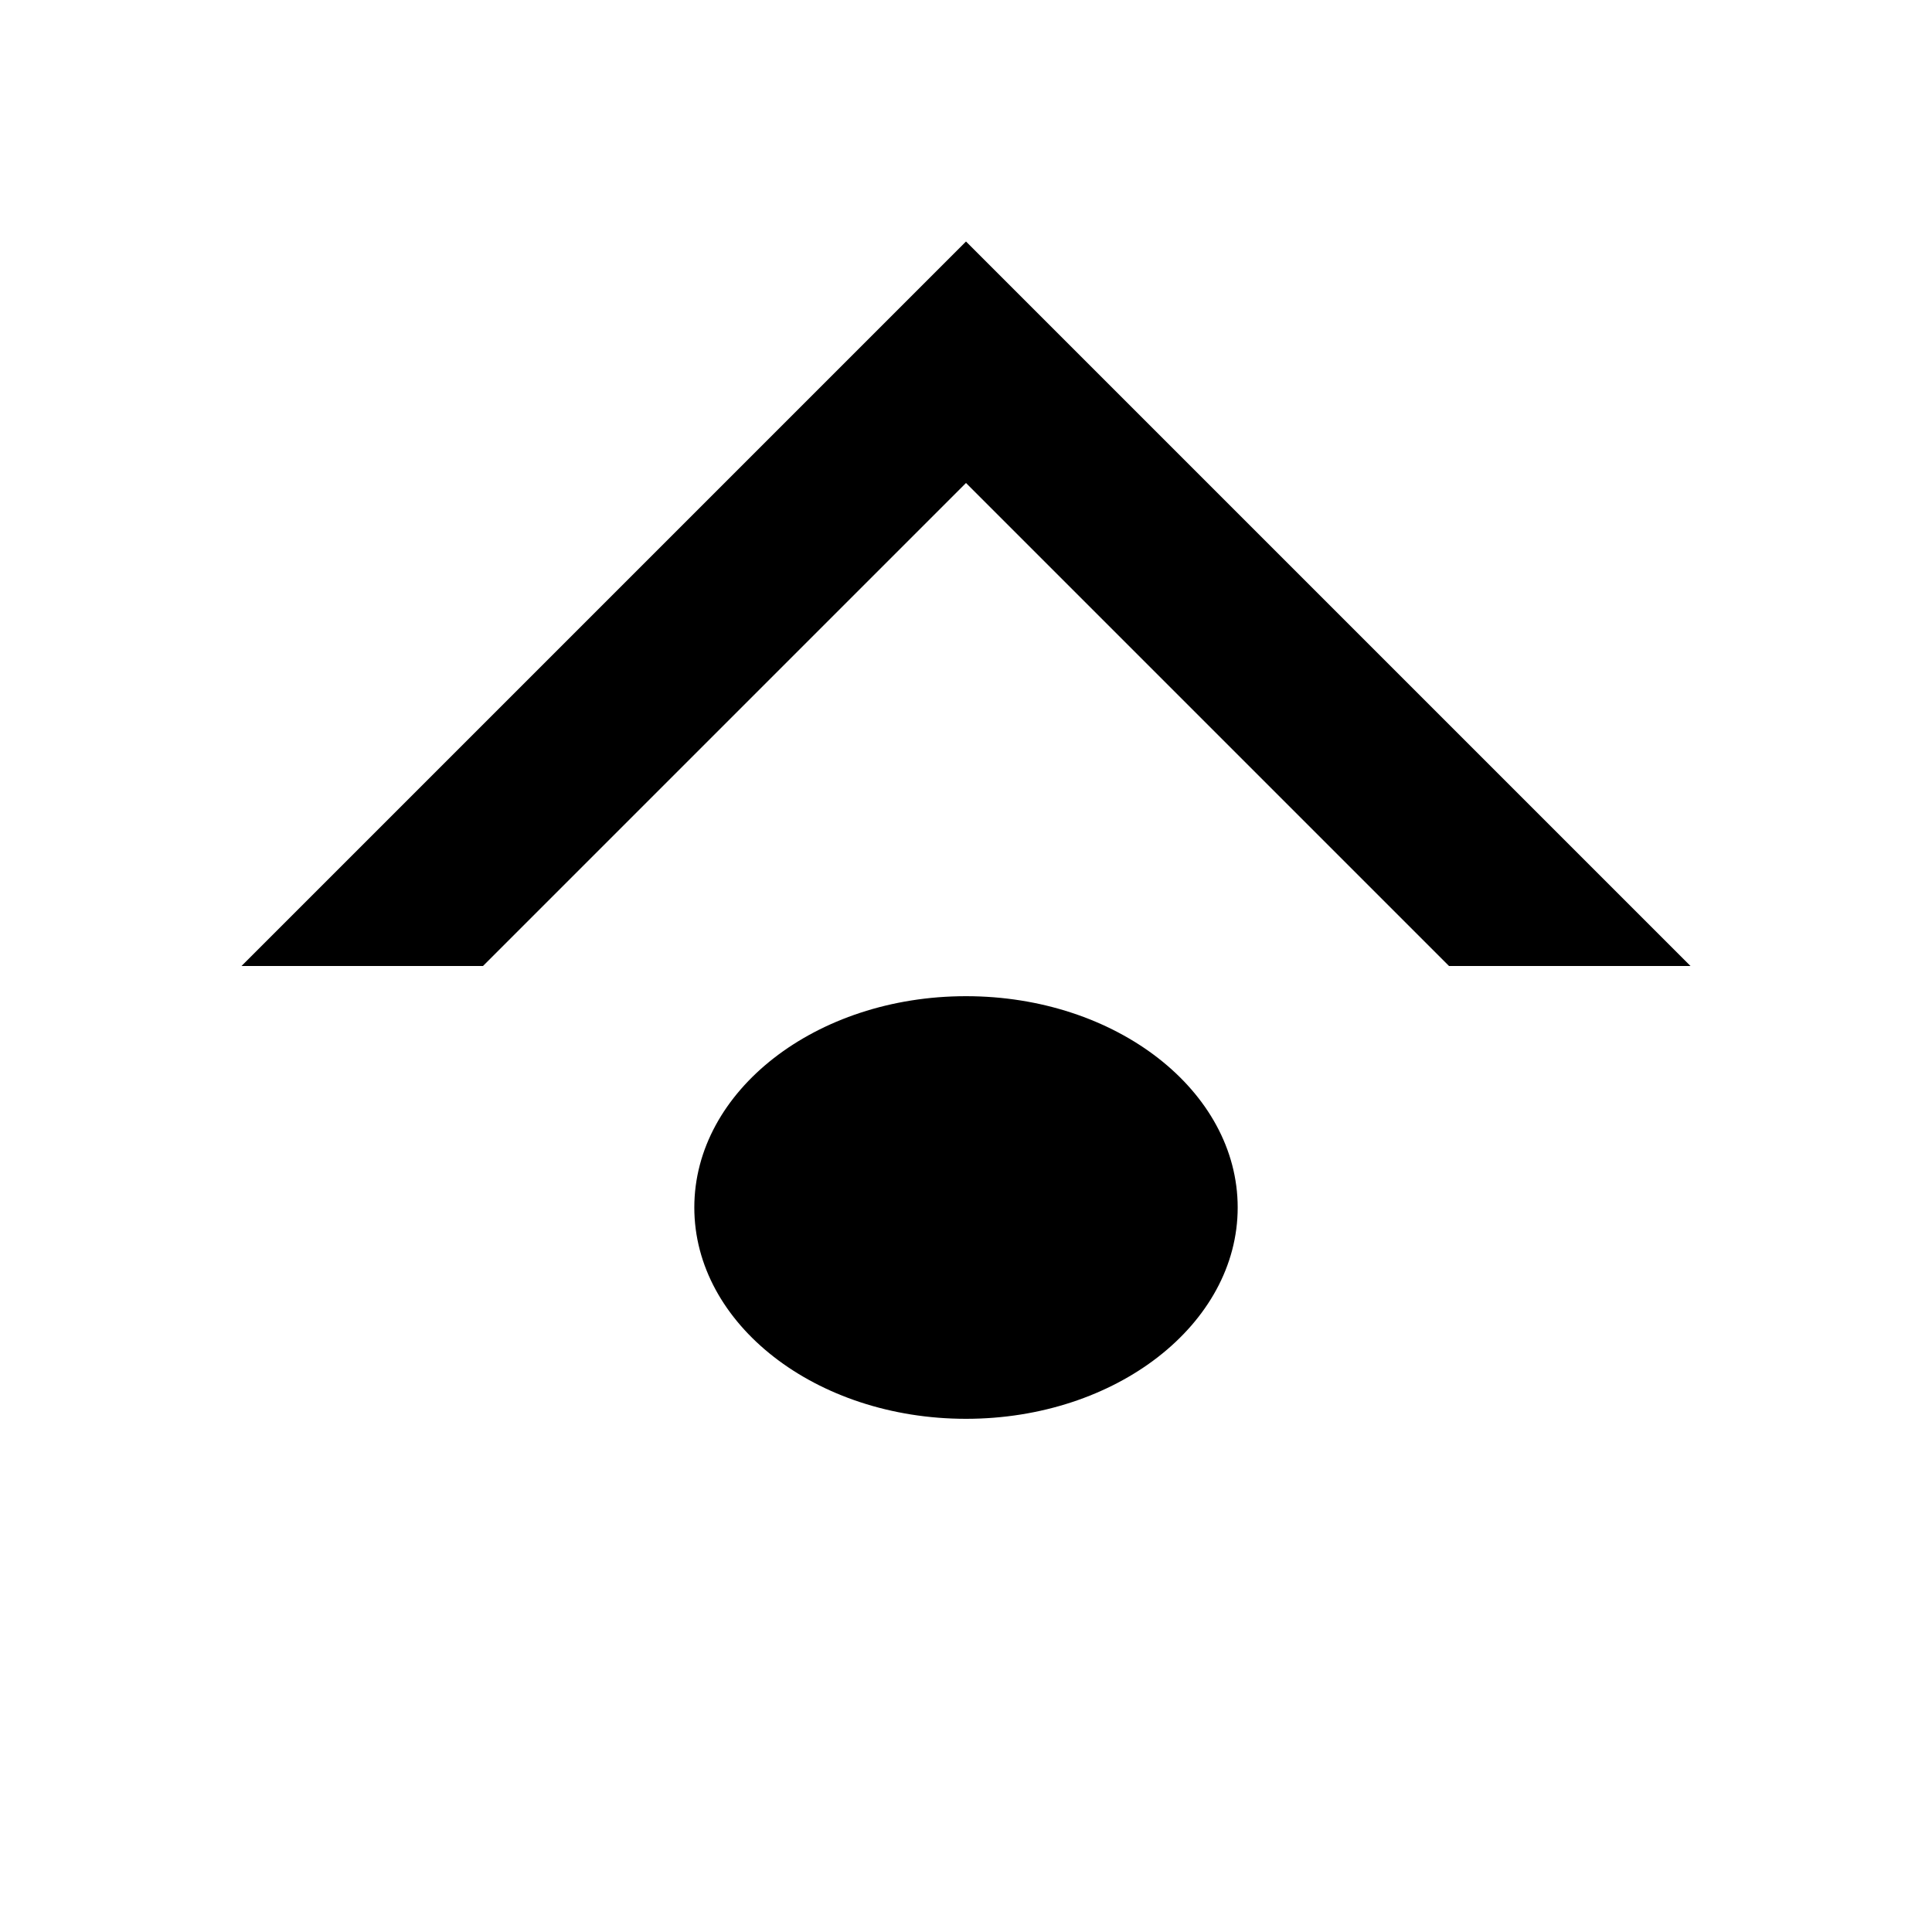
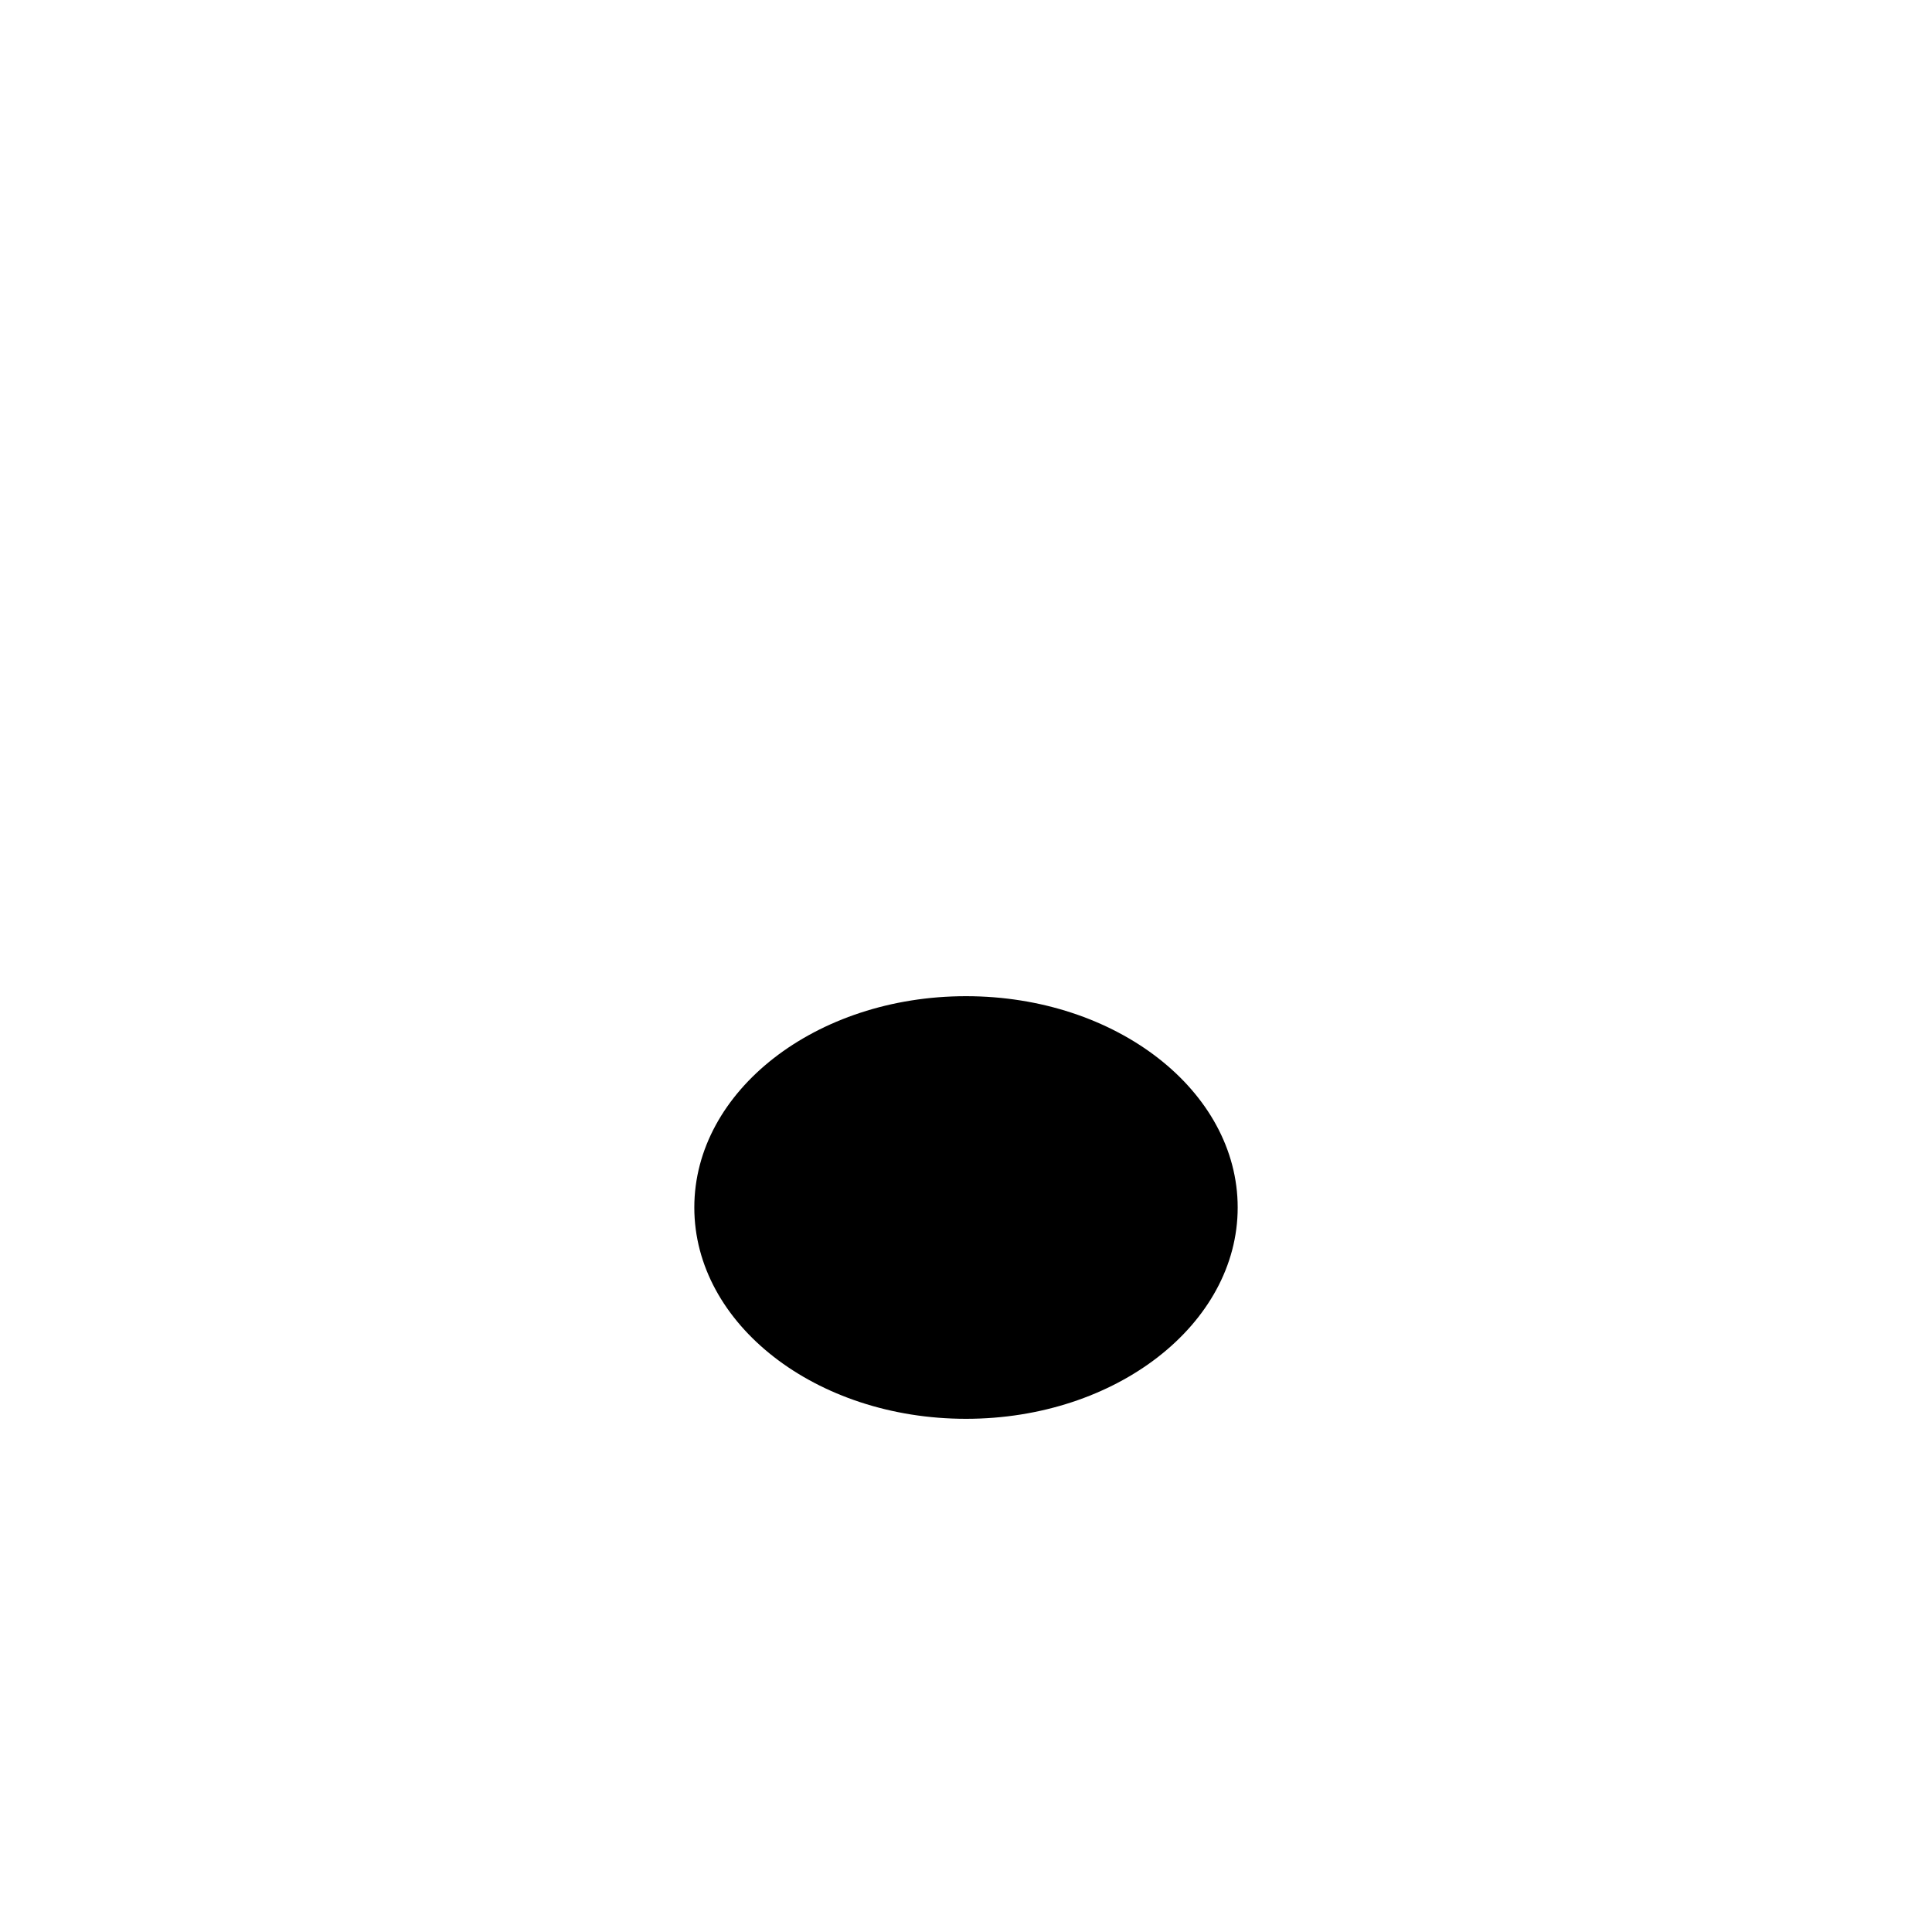
<svg xmlns="http://www.w3.org/2000/svg" viewBox="0 0 32 32">
  <rect width="32" height="32" fill="white" />
  <g transform="translate(16, 10)">
-     <path d="M 0 -6 L -12 6 L -8 6 L 0 -2 L 8 6 L 12 6 Z" fill="black" stroke="none" />
    <ellipse cx="0" cy="10" rx="4.5" ry="3.5" fill="black" />
  </g>
</svg>